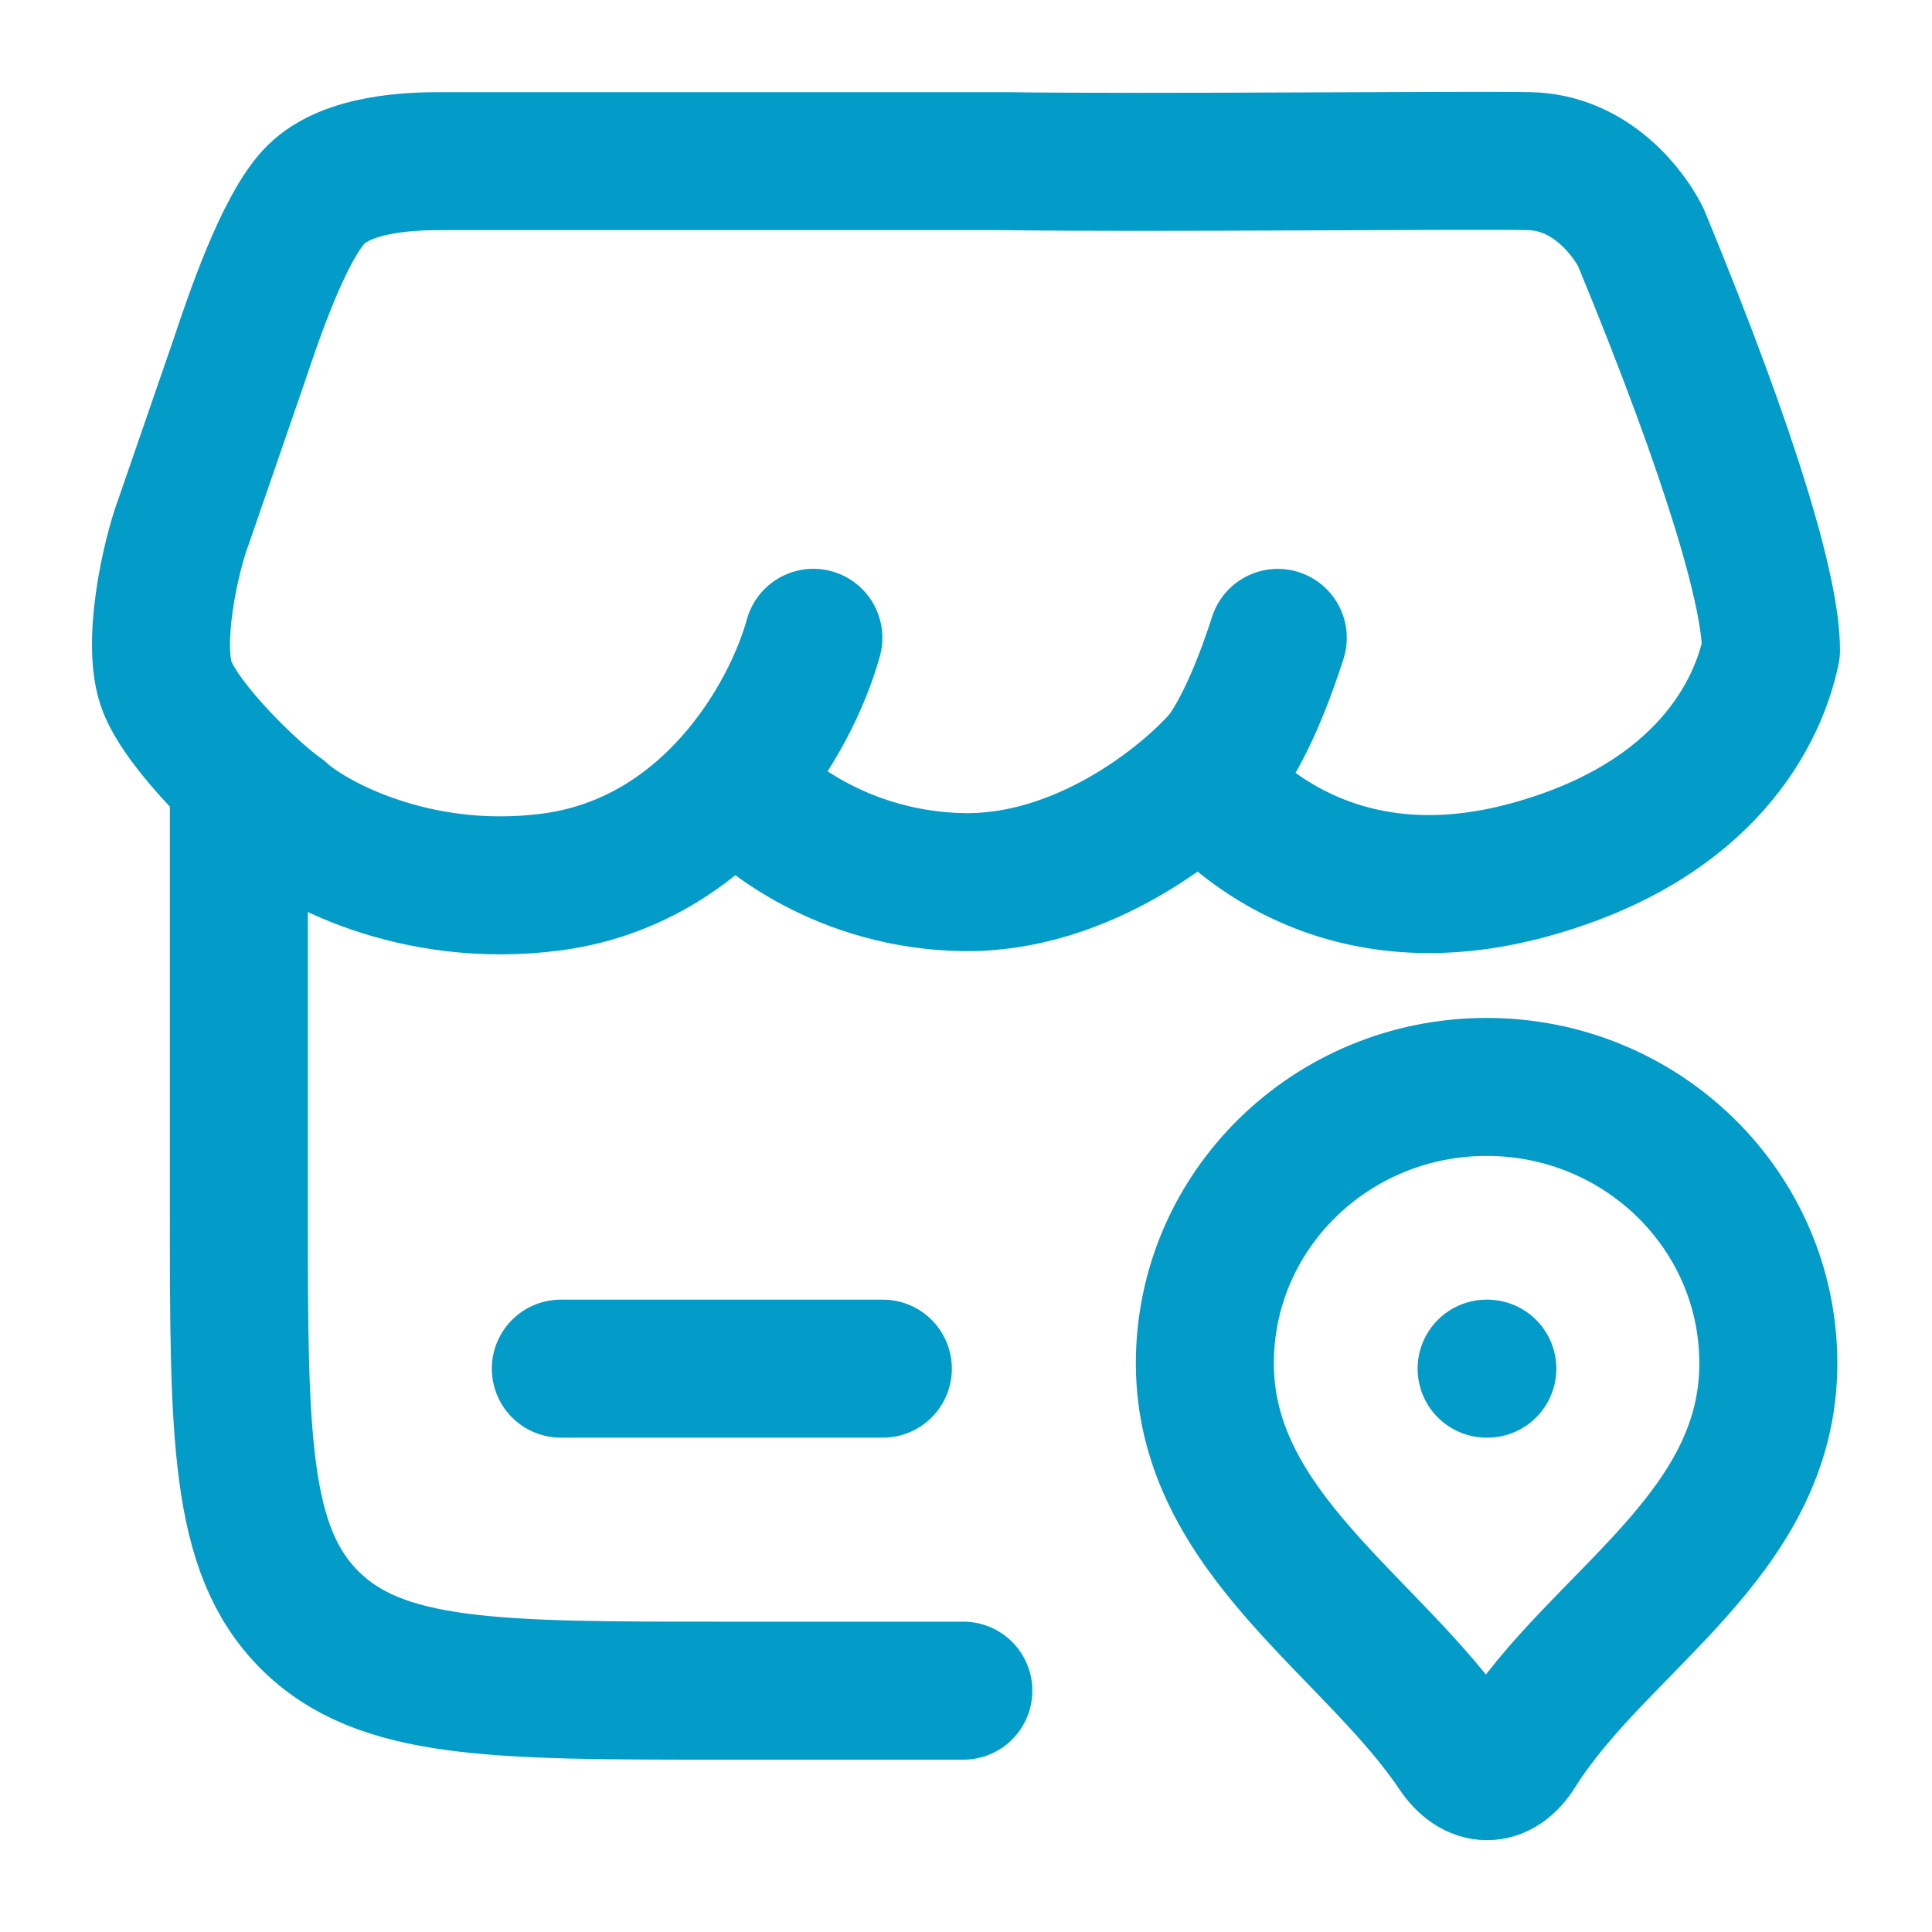
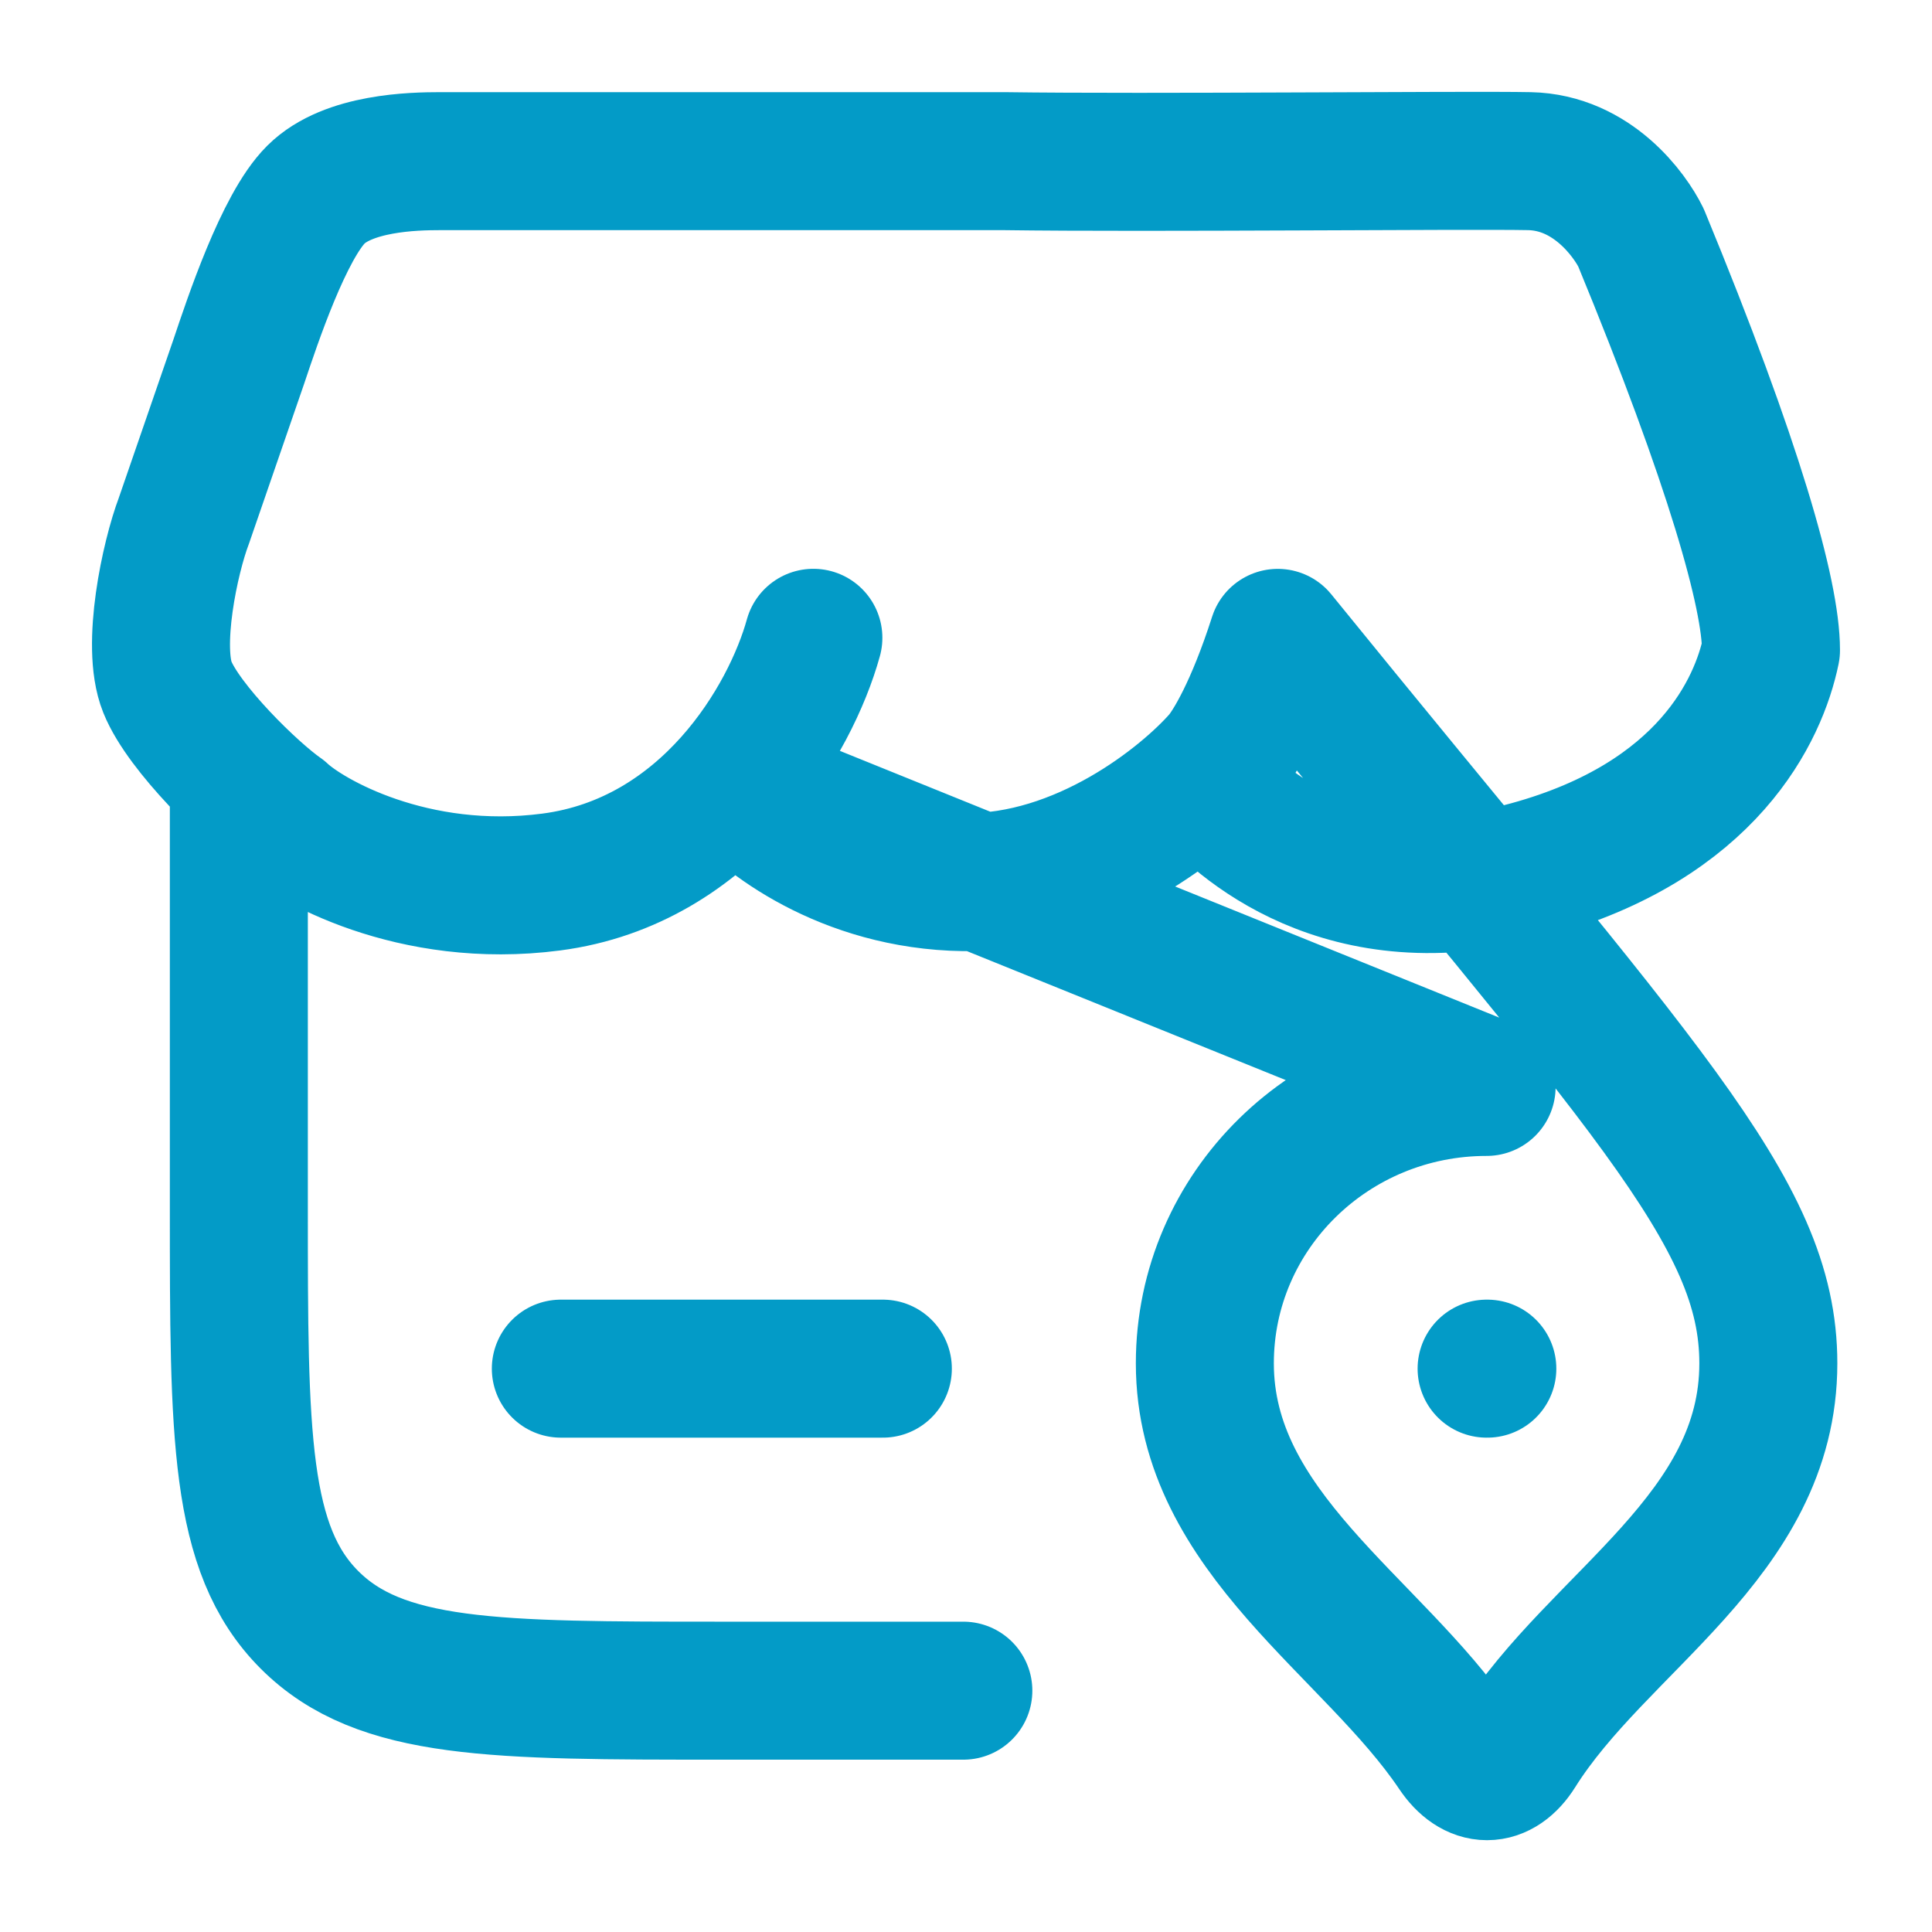
<svg xmlns="http://www.w3.org/2000/svg" width="56" height="56" viewBox="0 0 56 56" fill="none">
-   <path d="M6.923 23.338V35.005C6.923 41.603 6.923 44.905 8.972 46.954C11.025 49.005 14.322 49.005 20.923 49.005H27.923M16.256 39.671H25.59M43.09 39.671H43.111M23.576 18.487C22.918 20.867 20.524 24.971 15.979 25.566C11.965 26.091 8.918 24.337 8.141 23.604C7.285 23.009 5.329 21.105 4.851 19.915C4.373 18.725 4.93 16.149 5.329 15.097L6.923 10.477C7.313 9.315 8.225 6.568 9.158 5.64C10.092 4.711 11.982 4.671 12.761 4.671H29.108C33.315 4.73 42.516 4.634 44.333 4.671C46.153 4.709 47.245 6.235 47.565 6.888C50.279 13.47 51.333 17.241 51.333 18.846C50.979 20.559 49.513 23.791 44.333 25.212C38.95 26.689 35.898 23.816 34.942 22.715M21.362 22.715C22.12 23.646 24.498 25.52 27.942 25.569C31.388 25.615 34.363 23.21 35.42 21.999C35.719 21.642 36.365 20.585 37.037 18.489M43.09 31.505C47.6 31.505 51.256 35.093 51.256 39.517C51.256 44.525 46.319 46.984 43.965 50.738C43.463 51.539 42.751 51.539 42.215 50.738C39.786 47.129 34.923 44.42 34.923 39.517C34.923 35.093 38.579 31.505 43.09 31.505Z" stroke="#039BC7" stroke-width="4" stroke-linecap="round" stroke-linejoin="round" />
+   <path d="M6.923 23.338V35.005C6.923 41.603 6.923 44.905 8.972 46.954C11.025 49.005 14.322 49.005 20.923 49.005H27.923M16.256 39.671H25.59M43.09 39.671H43.111M23.576 18.487C22.918 20.867 20.524 24.971 15.979 25.566C11.965 26.091 8.918 24.337 8.141 23.604C7.285 23.009 5.329 21.105 4.851 19.915C4.373 18.725 4.93 16.149 5.329 15.097L6.923 10.477C7.313 9.315 8.225 6.568 9.158 5.64C10.092 4.711 11.982 4.671 12.761 4.671H29.108C33.315 4.73 42.516 4.634 44.333 4.671C46.153 4.709 47.245 6.235 47.565 6.888C50.279 13.47 51.333 17.241 51.333 18.846C50.979 20.559 49.513 23.791 44.333 25.212C38.95 26.689 35.898 23.816 34.942 22.715M21.362 22.715C22.12 23.646 24.498 25.52 27.942 25.569C31.388 25.615 34.363 23.21 35.42 21.999C35.719 21.642 36.365 20.585 37.037 18.489C47.6 31.505 51.256 35.093 51.256 39.517C51.256 44.525 46.319 46.984 43.965 50.738C43.463 51.539 42.751 51.539 42.215 50.738C39.786 47.129 34.923 44.42 34.923 39.517C34.923 35.093 38.579 31.505 43.09 31.505Z" stroke="#039BC7" stroke-width="4" stroke-linecap="round" stroke-linejoin="round" />
</svg>